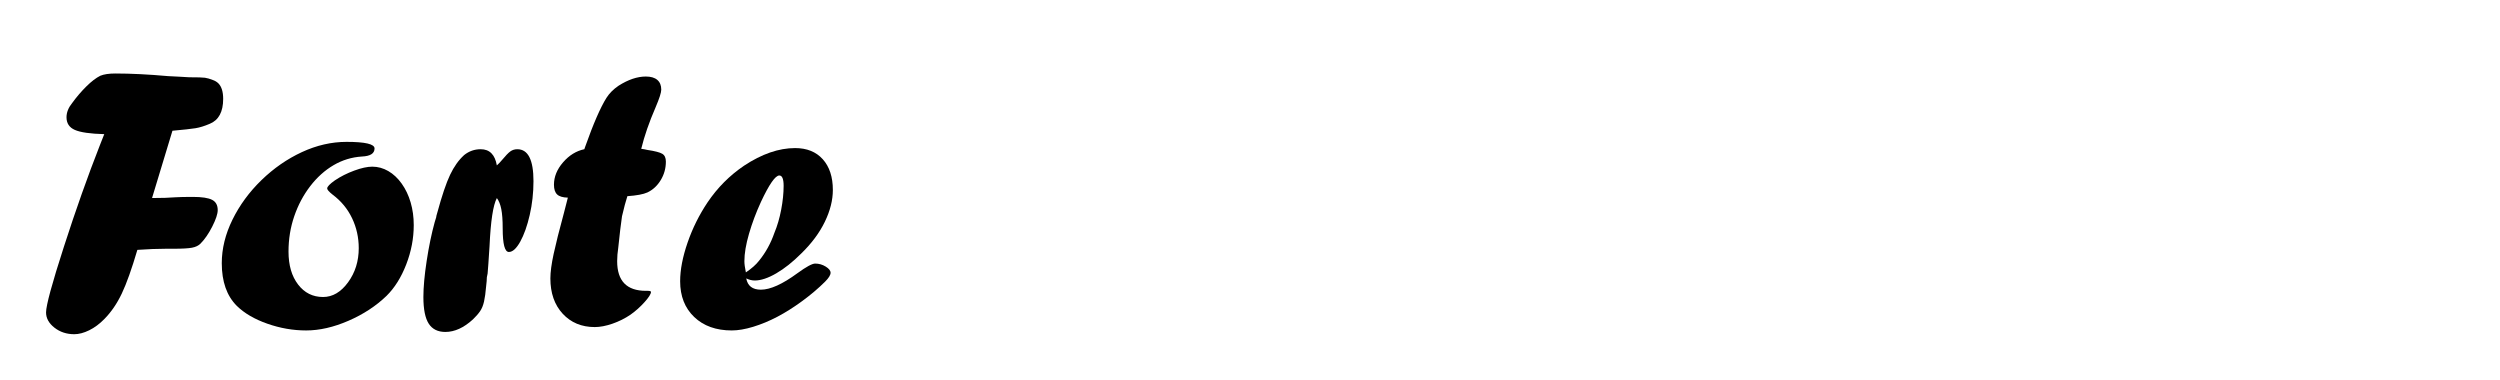
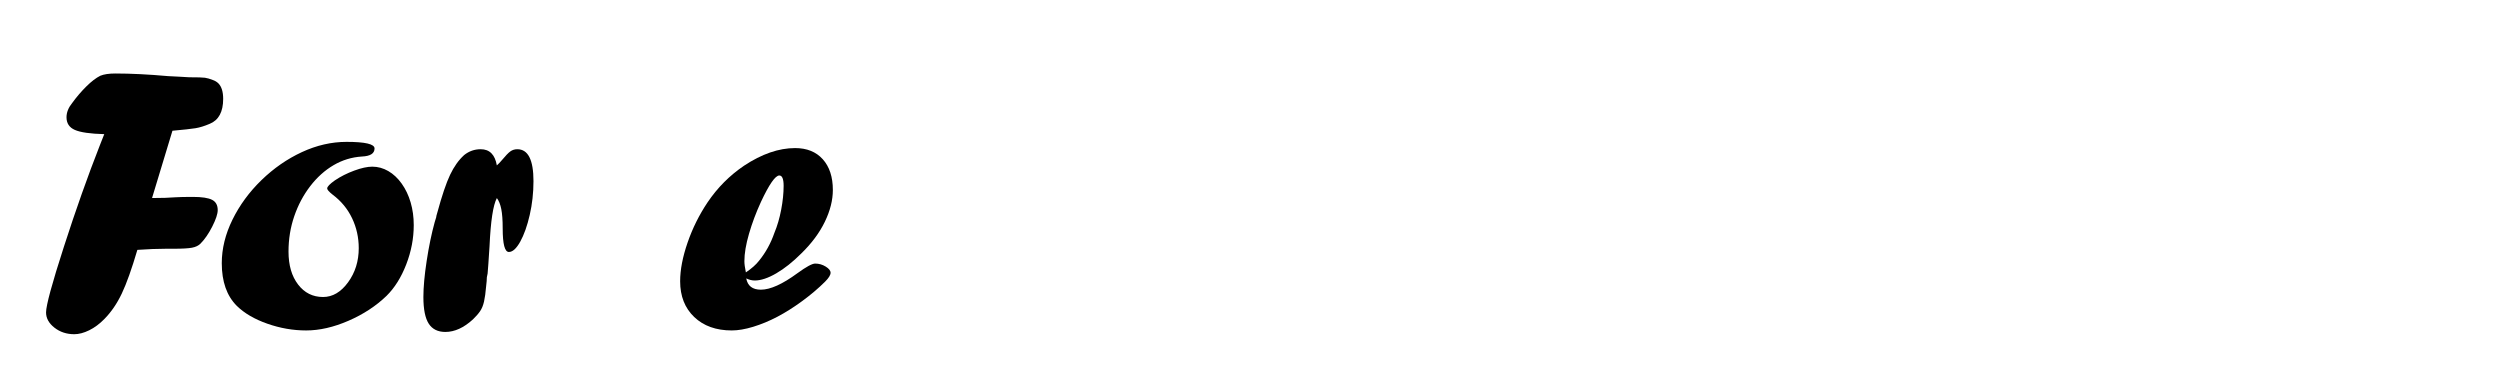
<svg xmlns="http://www.w3.org/2000/svg" version="1.1" id="Layer_1" x="0px" y="0px" width="171px" height="26px" viewBox="0 0 171 26" enable-background="new 0 0 171 26" xml:space="preserve">
  <g>
    <path d="M6.836,9.922l0.295-0.746c-0.959-0.025-1.629-0.122-2.01-0.289C4.74,8.721,4.549,8.432,4.549,8.021   c0-0.334,0.133-0.664,0.398-0.989C5.247,6.62,5.568,6.246,5.911,5.907c0.342-0.338,0.659-0.58,0.951-0.726   C7.11,5.079,7.453,5.027,7.89,5.027c1.062,0,2.265,0.06,3.61,0.18c0.309,0.017,0.565,0.03,0.771,0.039   c0.206,0.009,0.428,0.021,0.668,0.039c0.565,0,0.925,0.011,1.079,0.032s0.338,0.075,0.553,0.16c0.146,0.052,0.27,0.128,0.373,0.231   c0.214,0.222,0.321,0.573,0.321,1.053c0,0.89-0.307,1.459-0.921,1.708C13.984,8.623,13.66,8.723,13.37,8.77   c-0.291,0.047-0.815,0.105-1.575,0.173L10.4,13.545c0.659,0,1.193-0.017,1.604-0.051c0.257-0.017,0.65-0.026,1.181-0.026   c0.625,0,1.065,0.067,1.322,0.2c0.256,0.133,0.385,0.367,0.385,0.703c0,0.258-0.124,0.632-0.372,1.122   c-0.249,0.49-0.518,0.881-0.809,1.173c-0.137,0.138-0.33,0.23-0.578,0.277s-0.672,0.071-1.271,0.071h-0.18H11.36   c-0.573,0-1.228,0.026-1.964,0.077c-0.383,1.301-0.737,2.294-1.063,2.982c-0.326,0.688-0.725,1.271-1.196,1.749   c-0.326,0.333-0.671,0.589-1.036,0.769c-0.365,0.179-0.706,0.269-1.022,0.269c-0.523,0-0.976-0.15-1.357-0.449   c-0.381-0.299-0.572-0.646-0.572-1.039c0-0.479,0.407-1.977,1.221-4.497C5.183,14.356,6.005,12.039,6.836,9.922z" />
    <path d="M23.705,9.704c1.276,0,1.914,0.15,1.914,0.45c0,0.343-0.287,0.527-0.861,0.552c-0.694,0.043-1.34,0.24-1.94,0.591   s-1.133,0.831-1.6,1.438c-0.467,0.608-0.831,1.293-1.092,2.056c-0.261,0.763-0.392,1.567-0.392,2.416   c0,0.934,0.218,1.685,0.655,2.254c0.437,0.57,1.006,0.854,1.709,0.854c0.651,0,1.22-0.334,1.708-1.002s0.732-1.447,0.732-2.338   c0-0.728-0.152-1.411-0.456-2.049c-0.304-0.638-0.748-1.175-1.33-1.612c-0.249-0.197-0.373-0.338-0.373-0.424   c0-0.12,0.175-0.304,0.526-0.552c0.394-0.266,0.835-0.488,1.323-0.668c0.488-0.18,0.899-0.27,1.233-0.27   c0.386,0,0.752,0.101,1.099,0.302c0.347,0.202,0.653,0.488,0.918,0.861s0.469,0.801,0.61,1.285c0.141,0.484,0.212,1,0.212,1.548   c0,0.908-0.171,1.805-0.514,2.691c-0.343,0.886-0.792,1.604-1.349,2.152c-0.719,0.694-1.586,1.261-2.602,1.702   c-1.015,0.441-1.98,0.662-2.897,0.662c-0.891,0-1.775-0.154-2.653-0.462c-0.878-0.308-1.574-0.715-2.088-1.22   c-0.686-0.685-1.028-1.658-1.028-2.917c0-0.994,0.244-1.987,0.732-2.98s1.15-1.895,1.985-2.705   c0.835-0.809,1.755-1.447,2.762-1.914C21.66,9.937,22.677,9.704,23.705,9.704z" />
    <path d="M33.353,18.709l-0.052,0.257c0,0.146-0.017,0.355-0.051,0.63c-0.034,0.419-0.082,0.762-0.141,1.027   c-0.06,0.266-0.15,0.486-0.27,0.662c-0.12,0.176-0.283,0.362-0.488,0.559c-0.625,0.574-1.254,0.861-1.888,0.861   c-0.514,0-0.893-0.188-1.137-0.565c-0.244-0.376-0.366-0.985-0.366-1.824c0-0.668,0.075-1.492,0.225-2.473   c0.149-0.98,0.332-1.86,0.546-2.64l0.103-0.334c0-0.051,0.026-0.158,0.077-0.321c0.317-1.165,0.608-2.027,0.874-2.588   c0.266-0.561,0.587-1.013,0.964-1.355c0.334-0.266,0.71-0.398,1.13-0.398c0.608,0,0.977,0.369,1.105,1.105   c0.12-0.103,0.235-0.223,0.347-0.36c0.249-0.3,0.441-0.499,0.578-0.597s0.295-0.148,0.476-0.148c0.736,0,1.105,0.728,1.105,2.184   c0,0.796-0.086,1.567-0.257,2.313s-0.388,1.354-0.648,1.824c-0.262,0.471-0.521,0.707-0.777,0.707   c-0.283,0-0.424-0.535-0.424-1.606c0-0.565-0.032-1.008-0.097-1.33c-0.064-0.321-0.165-0.572-0.302-0.751   c-0.257,0.48-0.424,1.576-0.501,3.289C33.421,17.828,33.378,18.453,33.353,18.709z" />
-     <path d="M39.969,10.205l0.052-0.154c0.565-1.593,1.055-2.715,1.466-3.366c0.197-0.309,0.471-0.583,0.823-0.822   c0.66-0.419,1.282-0.629,1.865-0.629c0.343,0,0.604,0.077,0.785,0.231s0.27,0.377,0.27,0.669c0,0.197-0.129,0.6-0.388,1.207   c-0.439,1.01-0.767,1.957-0.982,2.838c0.146,0.018,0.287,0.043,0.425,0.077c0.514,0.077,0.853,0.165,1.016,0.264   c0.163,0.099,0.244,0.276,0.244,0.533c0,0.454-0.115,0.874-0.347,1.259c-0.231,0.386-0.535,0.668-0.912,0.849   c-0.282,0.128-0.74,0.214-1.374,0.257c-0.11,0.334-0.233,0.792-0.368,1.375c-0.076,0.514-0.161,1.226-0.254,2.133   c-0.051,0.334-0.077,0.646-0.077,0.938c0,1.352,0.655,2.028,1.966,2.028h0.077h0.039c0.154,0,0.231,0.025,0.231,0.077   c0,0.137-0.146,0.368-0.437,0.693c-0.292,0.326-0.612,0.613-0.963,0.861c-0.377,0.257-0.789,0.462-1.234,0.617   c-0.446,0.154-0.85,0.231-1.21,0.231c-0.901,0-1.632-0.304-2.194-0.912c-0.562-0.608-0.843-1.414-0.843-2.416   c0-0.428,0.075-0.989,0.225-1.683c0.15-0.693,0.383-1.623,0.7-2.788c0.052-0.206,0.107-0.422,0.167-0.649   c0.06-0.227,0.094-0.362,0.103-0.405c-0.343-0.008-0.587-0.081-0.732-0.218c-0.146-0.137-0.218-0.36-0.218-0.668   c0-0.54,0.208-1.049,0.623-1.529S39.412,10.325,39.969,10.205z" />
    <path d="M51.043,19.043c0.094,0.514,0.428,0.771,1.002,0.771c0.643,0,1.478-0.377,2.505-1.131c0.6-0.437,1.002-0.655,1.208-0.655   c0.257,0,0.497,0.068,0.72,0.206c0.223,0.137,0.334,0.278,0.334,0.424c0,0.154-0.125,0.355-0.373,0.604   c-0.454,0.454-0.977,0.897-1.567,1.33s-1.161,0.792-1.709,1.079c-0.548,0.287-1.096,0.514-1.644,0.681   c-0.548,0.167-1.037,0.25-1.465,0.25c-1.071,0-1.927-0.306-2.569-0.918s-0.963-1.428-0.963-2.447c0-0.779,0.169-1.659,0.507-2.64   c0.338-0.98,0.794-1.899,1.368-2.756c0.676-1.002,1.507-1.837,2.492-2.505c1.216-0.805,2.381-1.208,3.495-1.208   c0.805,0,1.437,0.255,1.895,0.765c0.458,0.51,0.688,1.21,0.688,2.101c0,0.693-0.182,1.417-0.546,2.171   c-0.364,0.754-0.901,1.478-1.612,2.171c-0.583,0.583-1.154,1.036-1.715,1.362c-0.561,0.326-1.052,0.488-1.471,0.488   C51.433,19.185,51.24,19.138,51.043,19.043z M51.018,18.632c0.394-0.265,0.693-0.531,0.899-0.796   c0.454-0.557,0.805-1.195,1.054-1.914c0.197-0.471,0.351-0.998,0.462-1.581c0.111-0.582,0.167-1.126,0.167-1.631   c0-0.471-0.099-0.707-0.295-0.707c-0.274,0-0.694,0.604-1.259,1.812c-0.334,0.728-0.606,1.454-0.815,2.177   c-0.21,0.724-0.315,1.347-0.315,1.87C50.915,18.042,50.949,18.298,51.018,18.632z" />
  </g>
</svg>